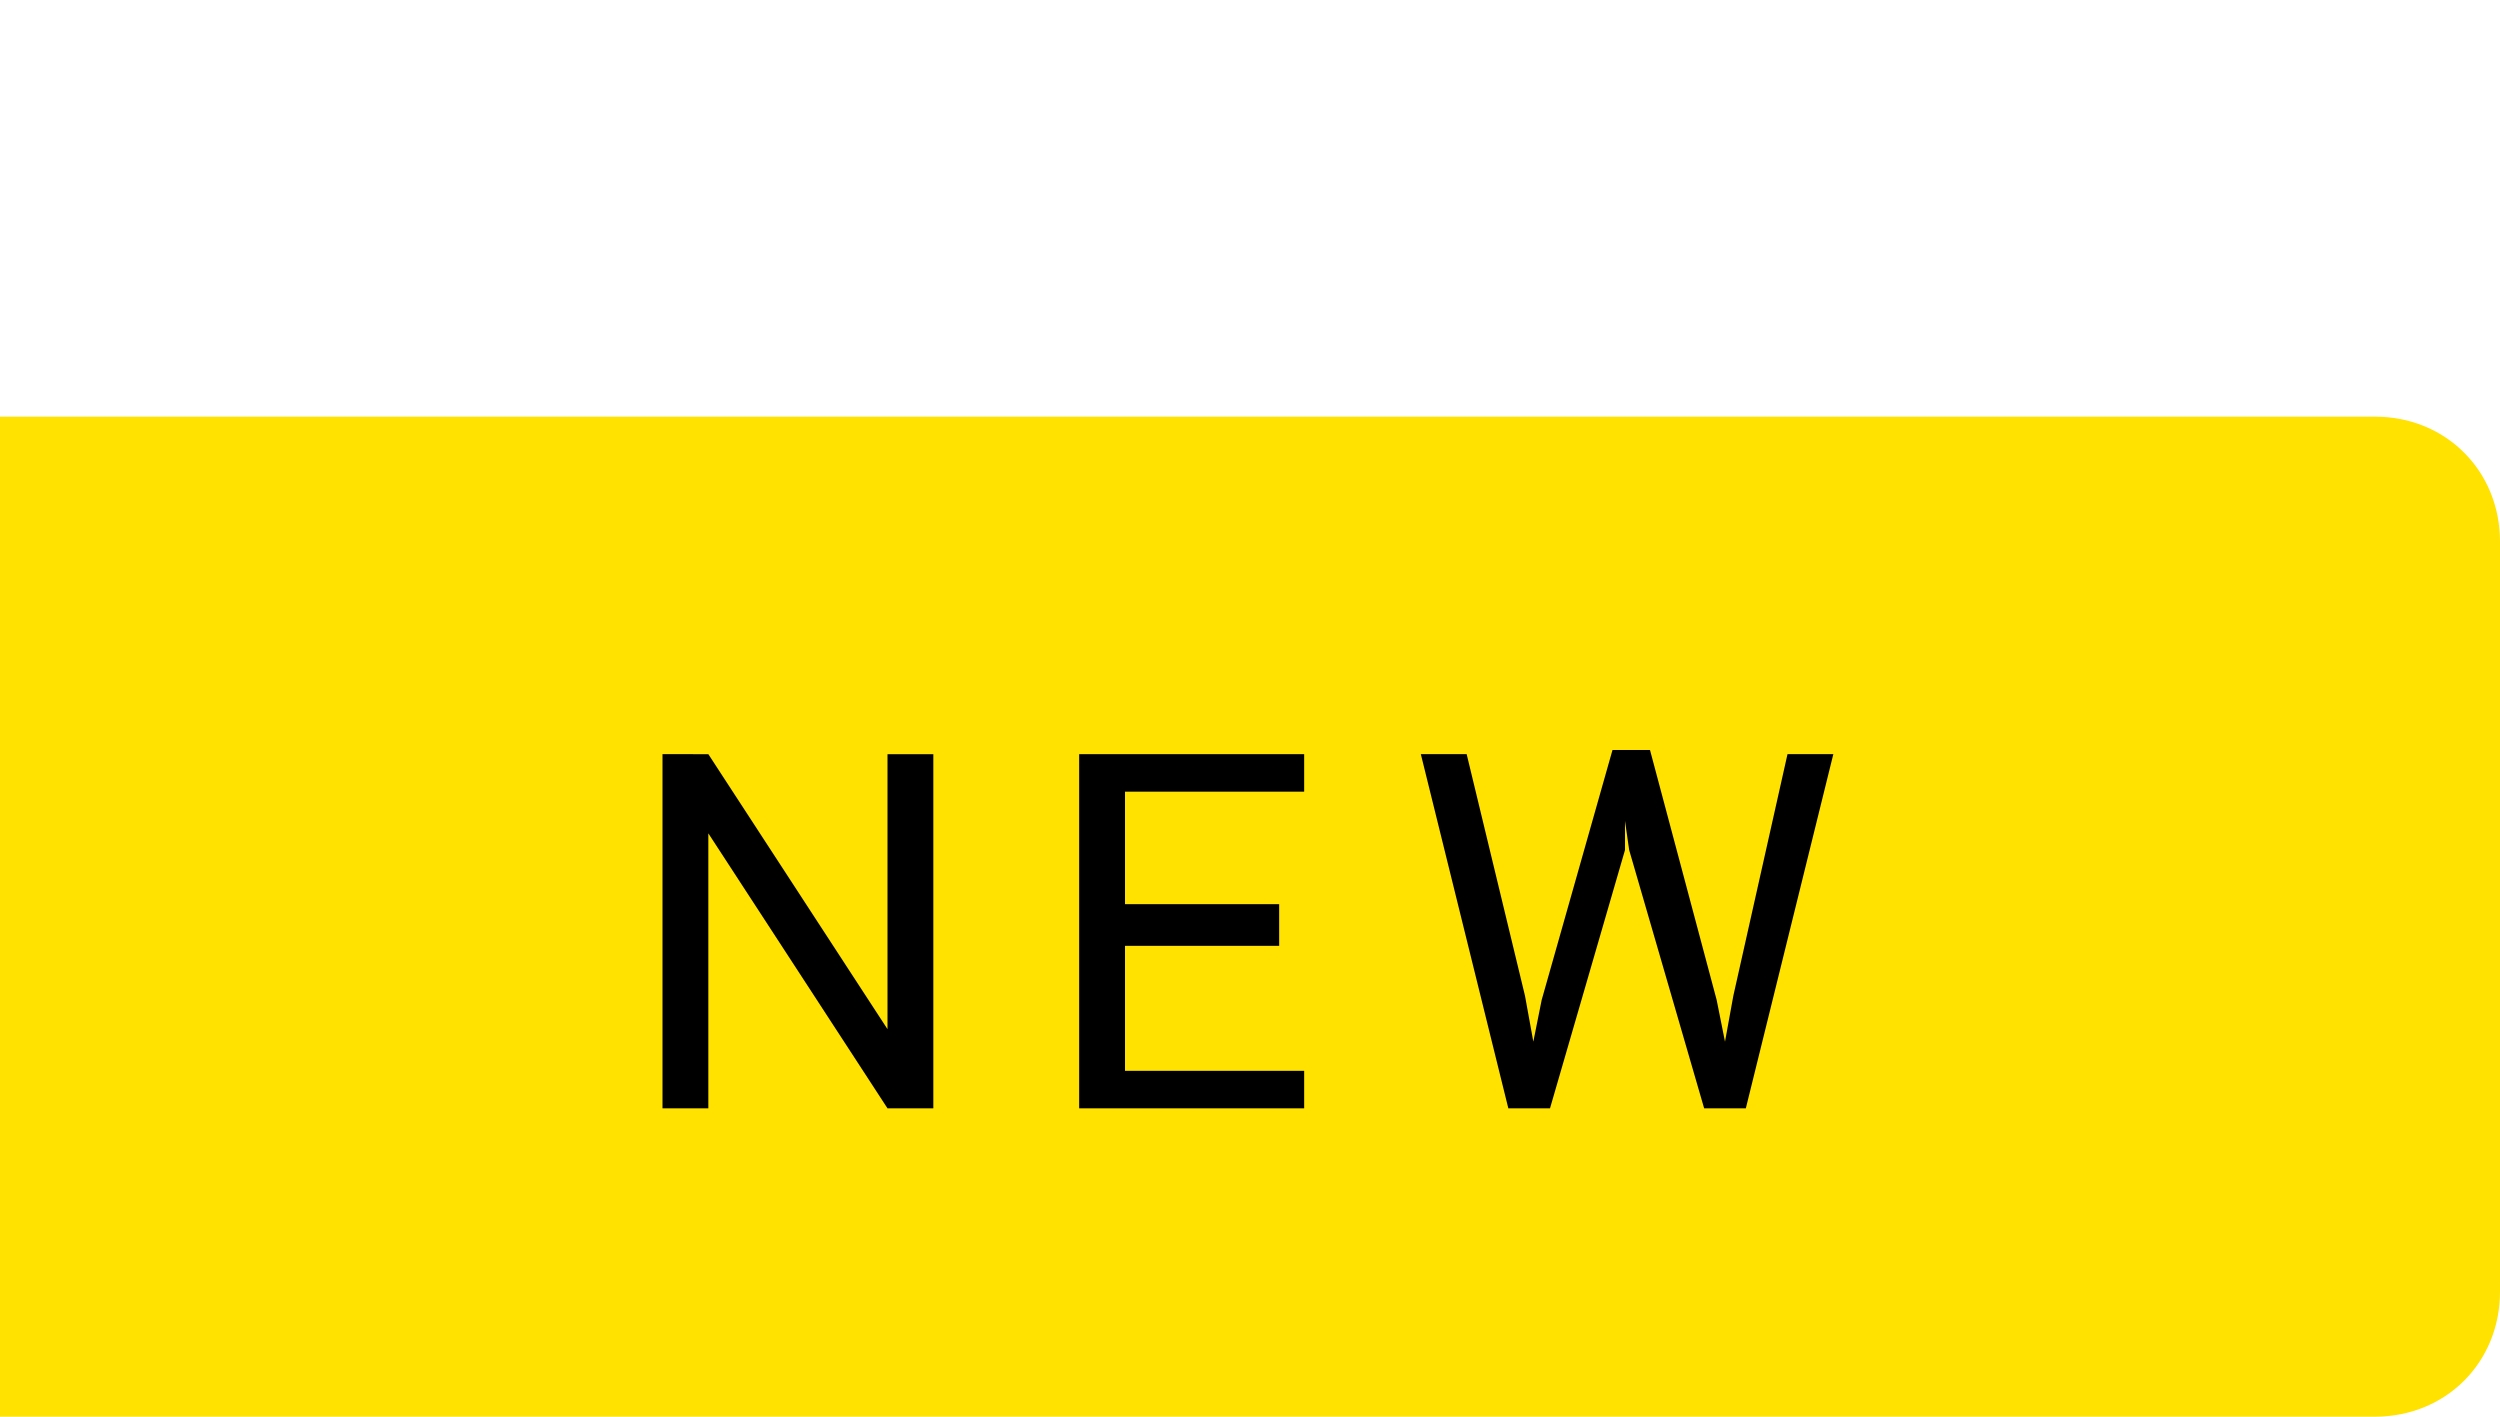
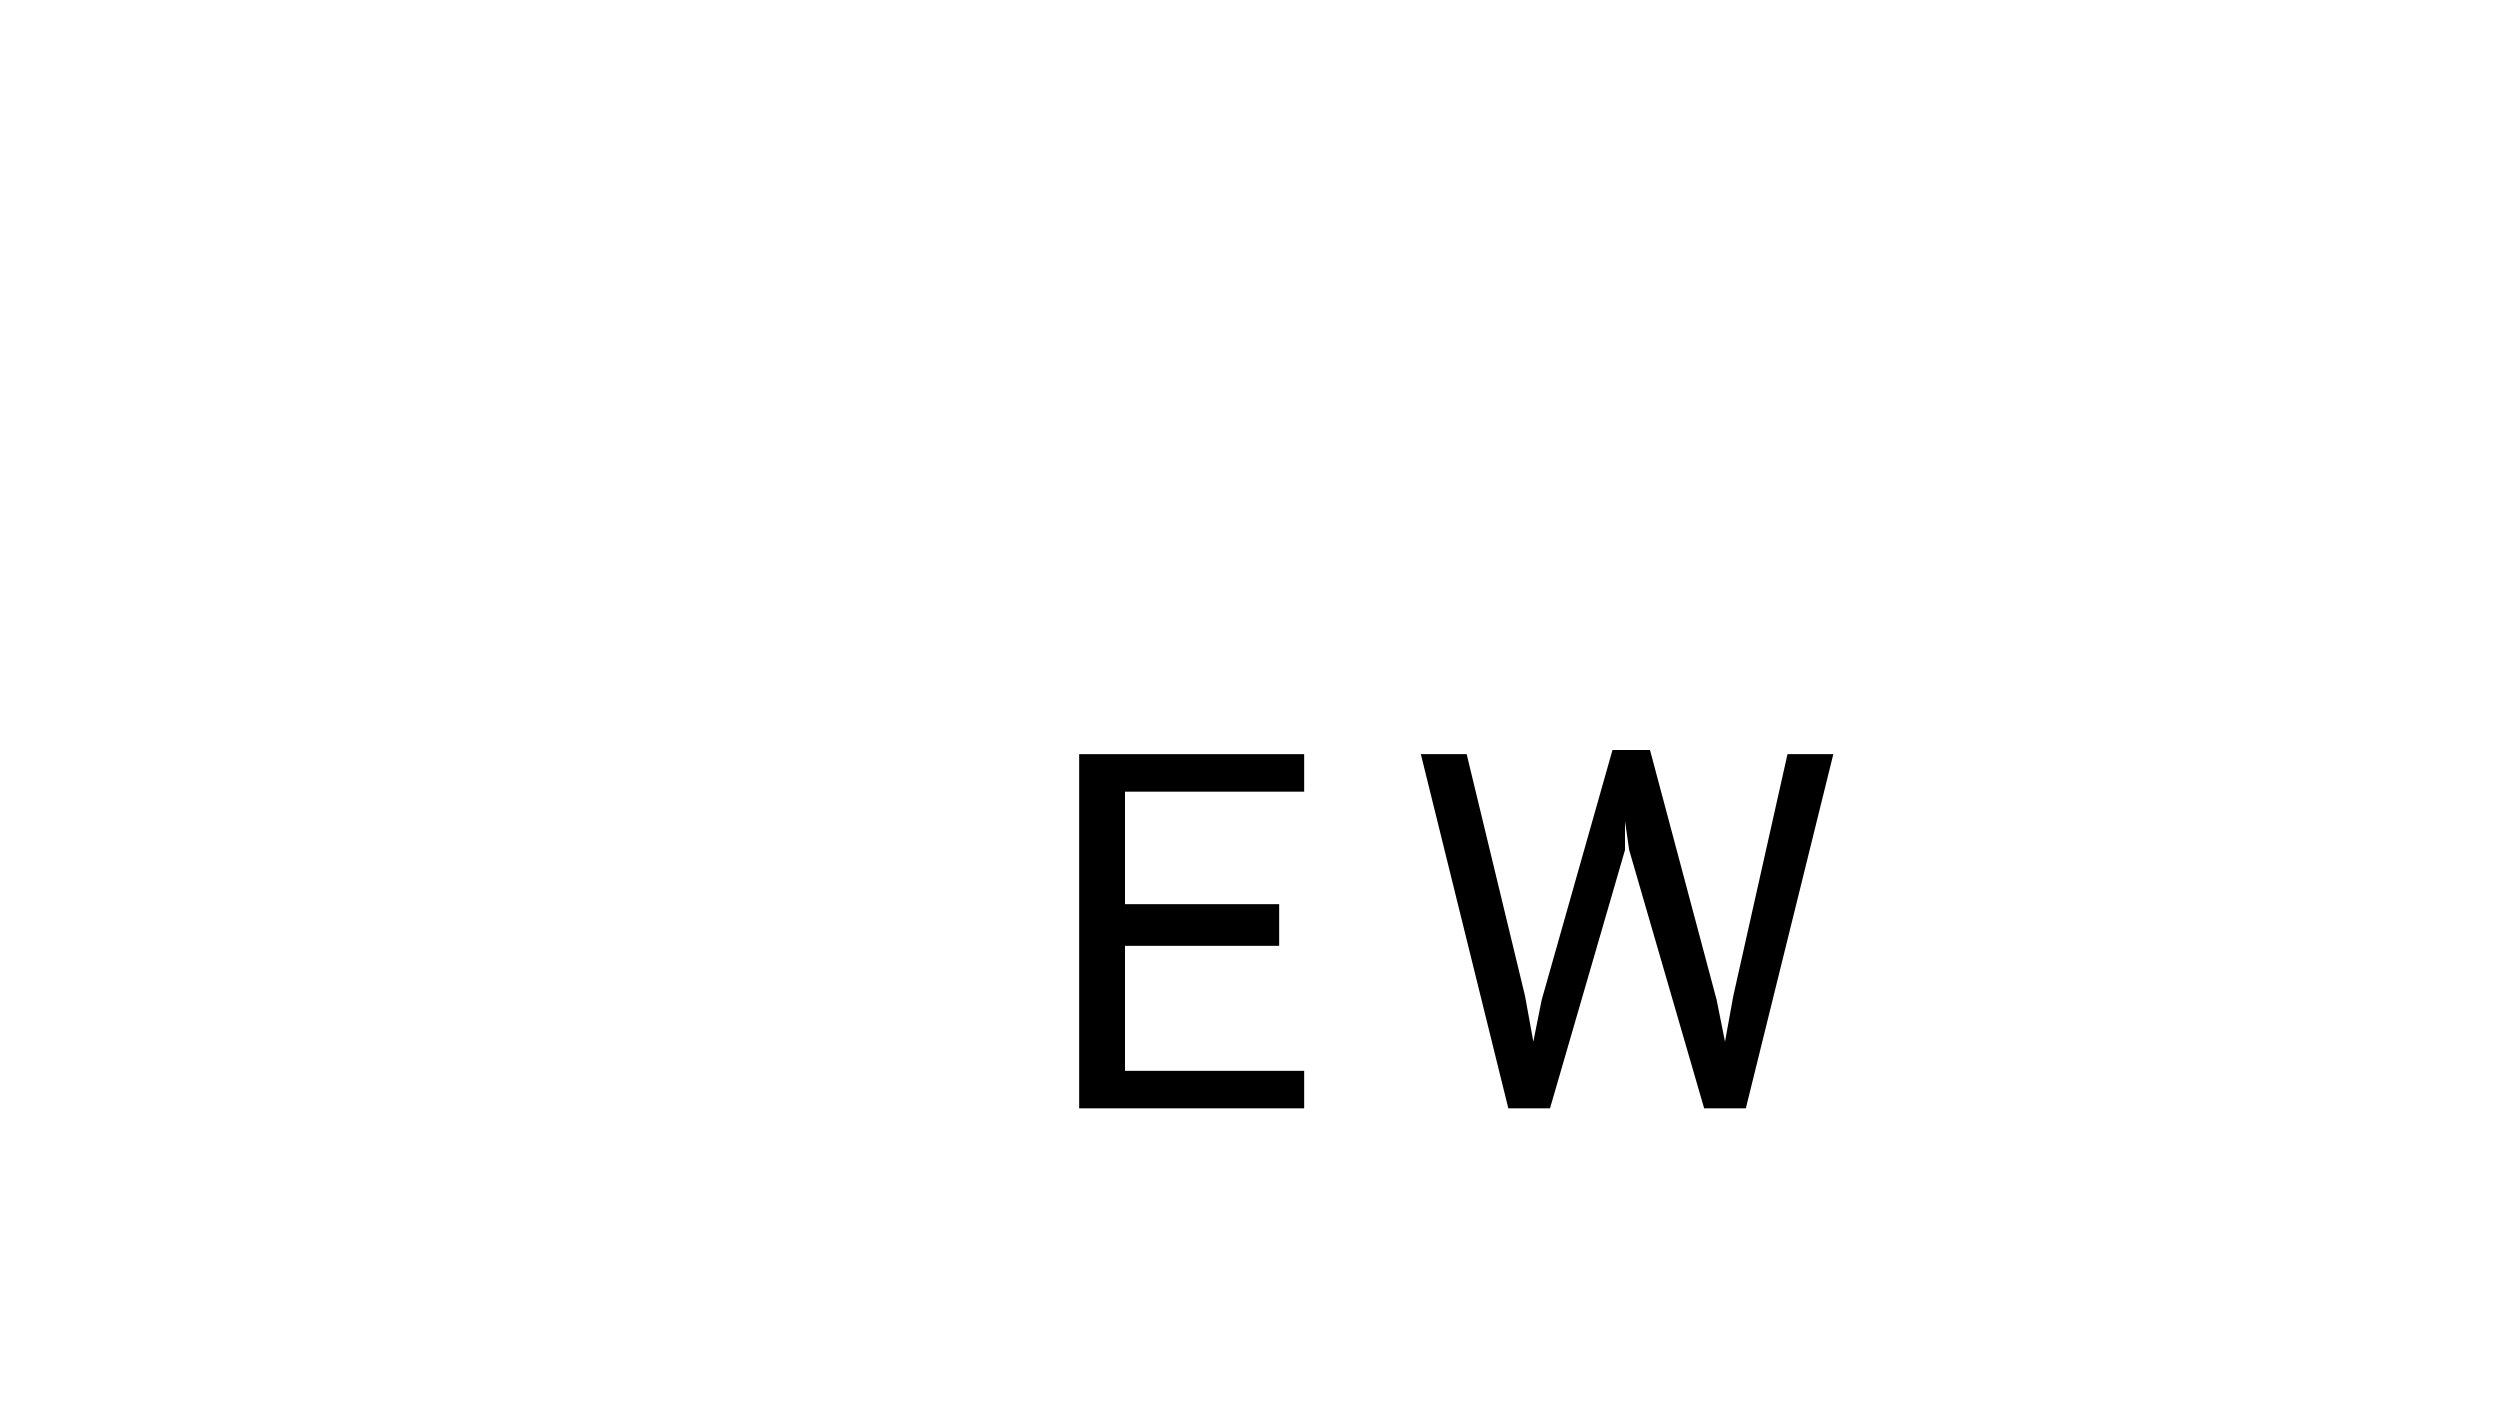
<svg xmlns="http://www.w3.org/2000/svg" version="1.1" id="レイヤー_1" x="0px" y="0px" viewBox="0 0 60 34" style="enable-background:new 0 0 60 34;" xml:space="preserve">
  <style type="text/css">
	.st0{fill:none;}
	.st1{fill:#FFE200;}
</style>
  <rect class="st0" width="60" height="34" />
  <g>
-     <path class="st1" d="M57,34H0V10h57c1.7,0,3,1.3,3,3v18C60,32.7,58.7,34,57,34z" />
-   </g>
+     </g>
  <g>
    <g>
      <g>
-         <path d="M22.4,26.6h-1.1L17,20v6.6h-1.1v-8.5H17l4.3,6.6v-6.6h1.1V26.6z" />
-       </g>
+         </g>
      <g>
        <path d="M30.7,22.7H27v3h4.3v0.9h-5.4v-8.5h5.4V19H27v2.7h3.7V22.7z" />
      </g>
      <g>
        <path d="M36.6,23.9l0.2,1.1l0.2-1l1.7-6h0.9l1.6,6l0.2,1l0.2-1.1l1.3-5.8h1.1l-2.1,8.5h-1l-1.8-6.2l-0.1-0.7L39,20.4l-1.8,6.2h-1     l-2.1-8.5h1.1L36.6,23.9z" />
      </g>
    </g>
  </g>
</svg>